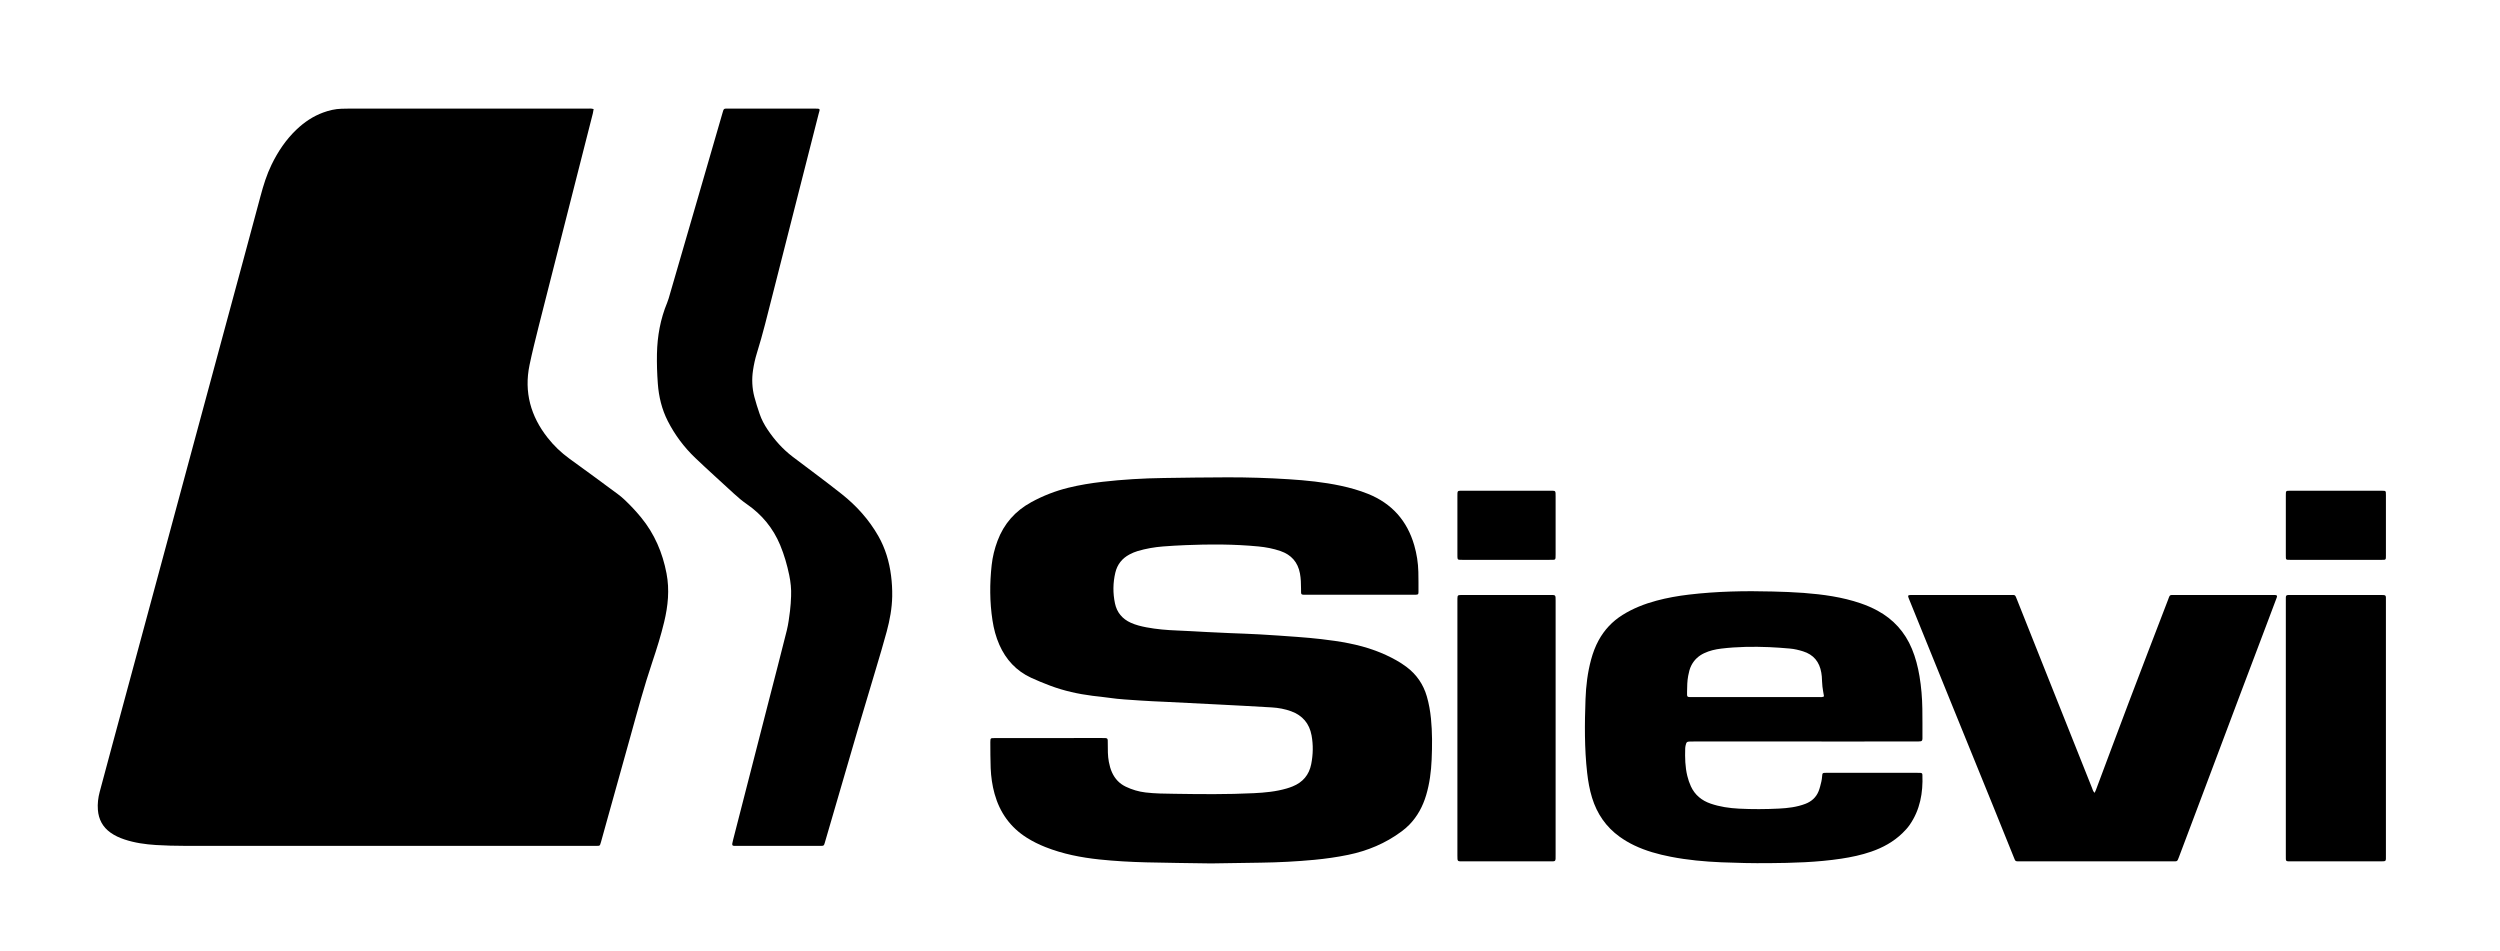
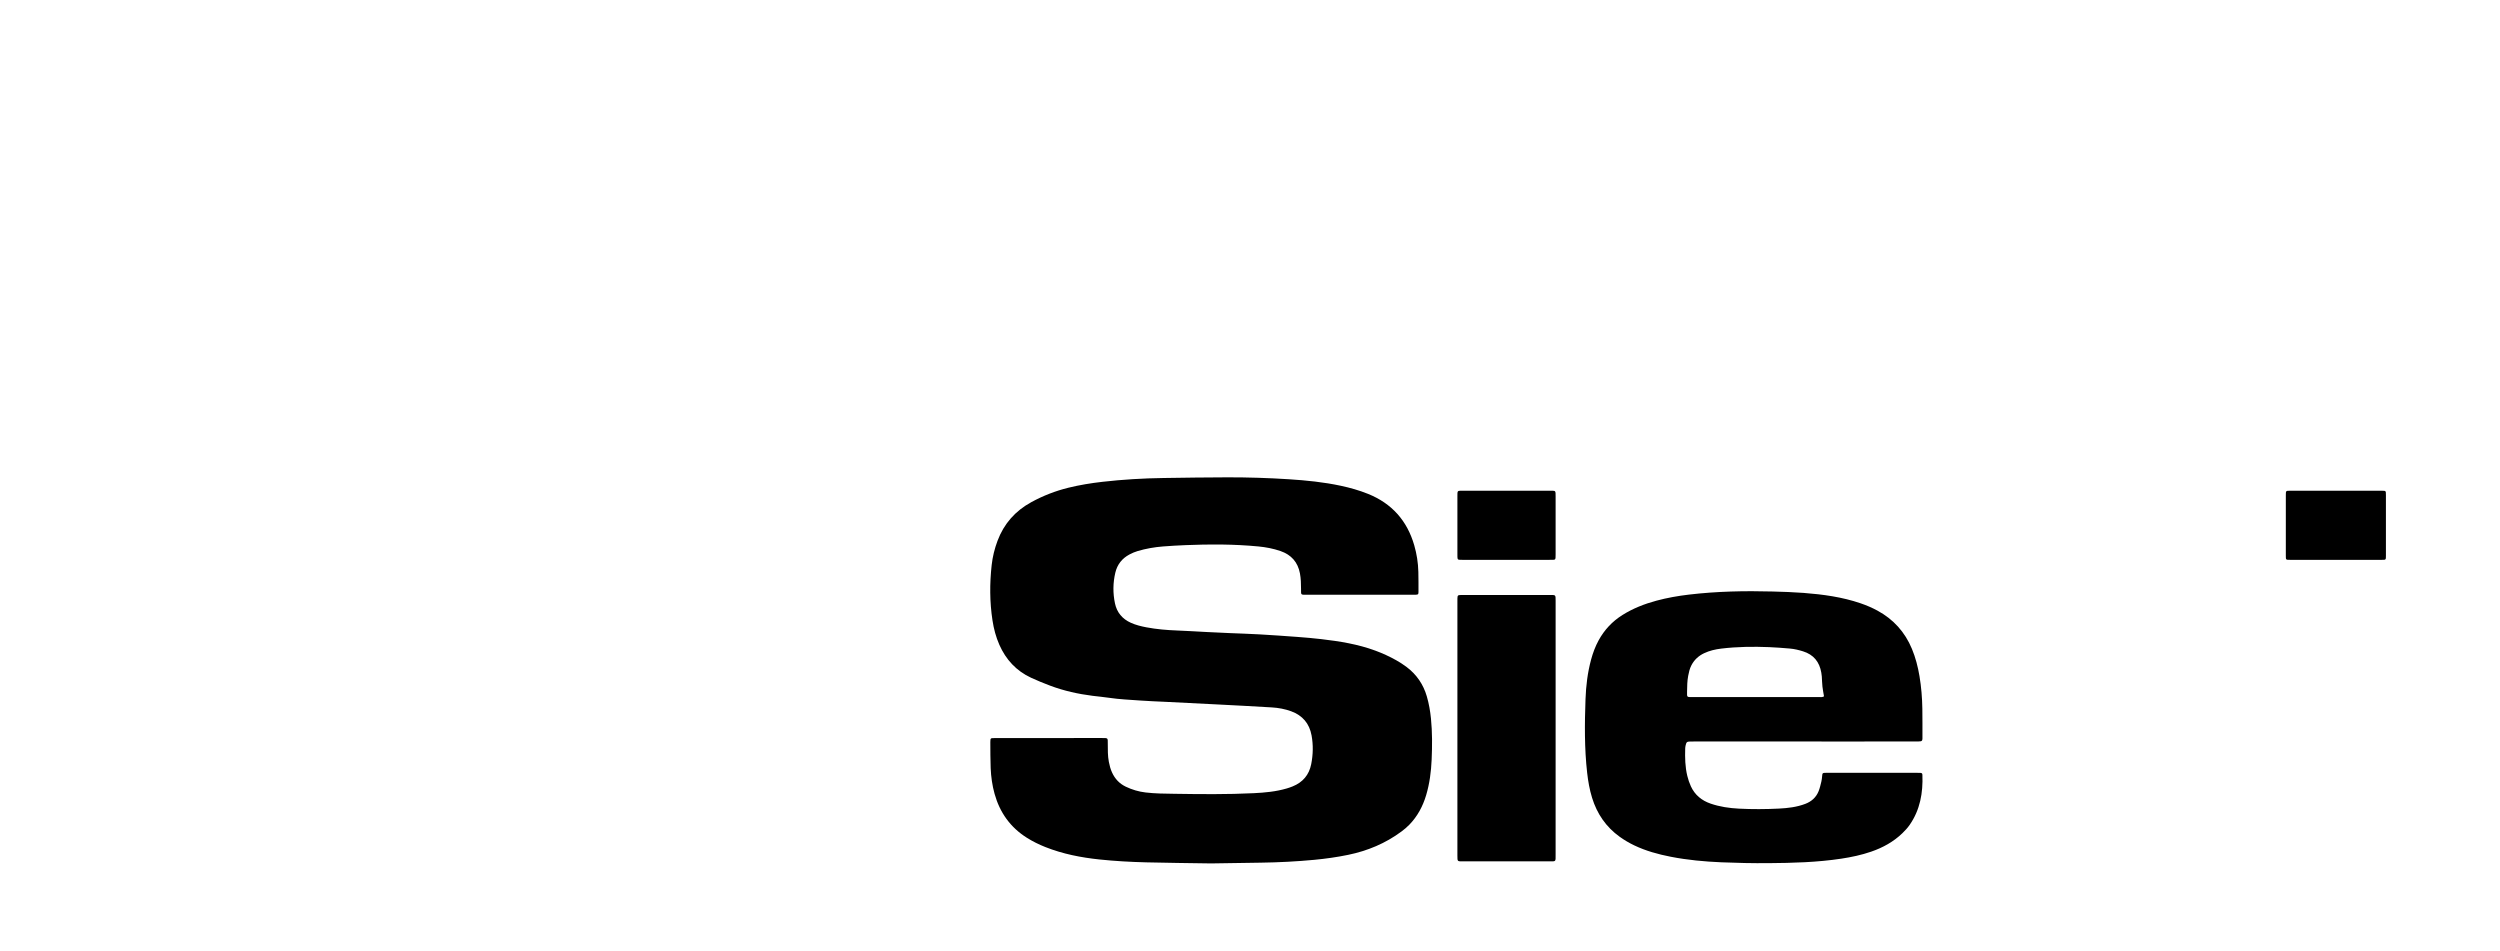
<svg xmlns="http://www.w3.org/2000/svg" version="1.1" id="Ebene_1" x="0px" y="0px" viewBox="0 0 1245 473.543" enable-background="new 0 0 1245 473.543" xml:space="preserve">
  <g>
-     <path d="M295.631,54.329c-0.139,0.765-0.222,1.466-0.395,2.145c-6.893,27.109-13.794,54.215-20.694,81.322   c-2.09,8.209-4.218,16.409-6.256,24.631c-1.596,6.437-3.237,12.87-4.582,19.361c-2.791,13.473,0.584,25.512,9.015,36.209   c3.126,3.967,6.731,7.458,10.868,10.428c8.119,5.831,16.142,11.794,24.189,17.724c1.091,0.804,2.135,1.684,3.123,2.611   c2.976,2.795,5.77,5.765,8.36,8.925c6.691,8.166,10.688,17.525,12.666,27.859c1.571,8.206,0.743,16.235-1.181,24.237   c-1.608,6.689-3.66,13.251-5.85,19.766c-4.101,12.205-7.46,24.624-10.897,37.023c-3.972,14.324-7.989,28.636-11.984,42.953   c-0.902,3.233-1.794,6.468-2.695,9.701c-0.129,0.461-0.273,0.919-0.434,1.369c-0.15,0.42-0.477,0.62-0.917,0.627   c-0.879,0.014-1.759,0.03-2.639,0.03c-49.673,0.001-99.345,0.001-149.018,0.001c-18.157,0-36.315,0.027-54.472-0.018   c-4.717-0.012-9.441-0.118-14.147-0.415c-5.348-0.338-10.654-1.078-15.771-2.795c-2.436-0.817-4.759-1.864-6.863-3.361   c-3.904-2.778-5.943-6.597-6.312-11.335c-0.239-3.06,0.119-6.065,0.914-9.025c2.011-7.487,4.005-14.978,6.026-22.461   c7.71-28.546,15.432-57.089,23.142-85.635c5.73-21.217,11.445-42.438,17.175-63.655c5.459-20.214,10.927-40.425,16.392-60.638   c5.799-21.447,11.634-42.883,17.37-64.347c1.428-5.345,3.054-10.593,5.478-15.576c3.176-6.527,7.156-12.481,12.444-17.501   c3.869-3.672,8.212-6.607,13.251-8.453c2.946-1.079,5.965-1.795,9.113-1.884c1.279-0.036,2.559-0.074,3.838-0.074   c39.514-0.004,79.028-0.004,118.542,0.003C293.45,54.083,294.494,53.942,295.631,54.329z" />
    <path d="M603.098,429.987c-11.486-0.181-21.886-0.269-32.281-0.534c-7.754-0.198-15.504-0.619-23.222-1.428   c-9.251-0.971-18.327-2.746-27.014-6.194c-3.201-1.271-6.28-2.783-9.199-4.621c-8.236-5.188-13.491-12.574-16.084-21.892   c-1.162-4.175-1.761-8.462-1.943-12.781c-0.181-4.314-0.128-8.637-0.172-12.956c-0.004-0.399,0.019-0.799,0.058-1.196   c0.043-0.448,0.305-0.737,0.755-0.771c0.637-0.049,1.277-0.071,1.915-0.071c17.679-0.004,35.357-0.003,53.036-0.003   c2.932,0,2.714-0.049,2.727,2.778c0.015,3.038-0.042,6.077,0.534,9.087c0.347,1.815,0.815,3.588,1.579,5.269   c1.44,3.172,3.689,5.582,6.853,7.094c3.123,1.493,6.381,2.465,9.839,2.879c4.78,0.572,9.582,0.589,14.374,0.663   c13.197,0.204,26.399,0.342,39.589-0.309c5.51-0.272,11.007-0.78,16.338-2.347c0.994-0.292,1.979-0.635,2.94-1.021   c5.064-2.038,8.207-5.733,9.261-11.087c0.935-4.746,1.055-9.535,0.178-14.31c-1.089-5.929-4.487-9.947-10.155-12.023   c-3.102-1.136-6.336-1.725-9.607-1.924c-9.339-0.571-18.684-1.039-28.027-1.525c-8.386-0.436-16.774-0.842-25.16-1.262   c-4.153-0.208-8.312-0.341-12.458-0.649c-5.099-0.38-10.215-0.572-15.284-1.335c-2.765-0.416-5.556-0.648-8.331-1   c-7.237-0.918-14.326-2.487-21.161-5.06c-3.211-1.208-6.399-2.503-9.509-3.947c-7.356-3.415-12.513-9.015-15.779-16.388   c-1.727-3.897-2.794-7.992-3.437-12.198c-1.399-9.15-1.417-18.327-0.404-27.509c0.457-4.145,1.453-8.183,2.919-12.094   c3.195-8.524,8.848-14.895,16.827-19.253c5.855-3.198,12.01-5.596,18.486-7.189c5.596-1.376,11.266-2.294,16.99-2.945   c10.101-1.149,20.234-1.75,30.395-1.893c10.637-0.15,21.275-0.327,31.913-0.337c10.159-0.01,20.317,0.304,30.455,0.955   c8.696,0.558,17.365,1.423,25.909,3.254c4.618,0.989,9.148,2.267,13.531,4.031c11.852,4.769,19.481,13.354,23.015,25.598   c1.247,4.321,1.937,8.743,2.046,13.24c0.081,3.358,0.068,6.719,0.062,10.078c-0.002,1.09-0.191,1.243-1.248,1.295   c-0.559,0.027-1.12,0.017-1.68,0.017c-17.519,0.001-35.037,0.004-52.556-0.003c-3.305-0.001-2.982,0.266-2.998-2.942   c-0.013-2.561-0.065-5.109-0.536-7.646c-1.049-5.643-4.332-9.328-9.697-11.168c-3.565-1.223-7.261-1.933-11.007-2.291   c-12.047-1.152-24.119-1.161-36.197-0.658c-3.754,0.157-7.508,0.363-11.254,0.658c-4.311,0.339-8.566,1.077-12.714,2.31   c-1.368,0.407-2.708,0.984-3.973,1.651c-3.74,1.97-6.156,5.014-7.125,9.162c-1.182,5.065-1.226,10.163-0.159,15.229   c0.952,4.516,3.641,7.733,7.878,9.648c2.498,1.13,5.132,1.773,7.802,2.28c5.037,0.956,10.128,1.382,15.25,1.574   c4.874,0.183,9.744,0.507,14.616,0.753c3.834,0.194,7.669,0.373,11.504,0.54c4.954,0.216,9.912,0.352,14.863,0.634   c6.306,0.36,12.609,0.799,18.908,1.271c3.985,0.299,7.971,0.638,11.939,1.103c9.139,1.069,18.206,2.512,26.892,5.725   c3.604,1.333,7.097,2.921,10.44,4.807c1.805,1.018,3.562,2.154,5.215,3.404c4.942,3.738,8.265,8.634,9.997,14.581   c1.053,3.615,1.691,7.311,2.066,11.064c0.678,6.786,0.631,13.585,0.339,20.377c-0.258,5.999-1.011,11.947-2.737,17.735   c-1.649,5.532-4.296,10.503-8.322,14.669c-1.216,1.258-2.574,2.404-3.981,3.447c-7.966,5.904-16.89,9.634-26.579,11.625   c-5.565,1.143-11.174,1.933-16.829,2.47c-8.844,0.839-17.705,1.284-26.585,1.415C619.287,429.722,610.65,429.867,603.098,429.987z" />
-     <path d="M384.488,54.077c7.038,0,14.077,0.004,21.115-0.002c3.316-0.003,2.711,0.101,2.042,2.761   c-3.181,12.631-6.433,25.244-9.647,37.867c-4.417,17.346-8.808,34.699-13.238,52.042c-2.492,9.755-4.839,19.548-7.848,29.165   c-0.859,2.747-1.466,5.556-1.9,8.409c-0.684,4.496-0.477,8.944,0.661,13.323c0.742,2.858,1.67,5.671,2.614,8.471   c0.949,2.817,2.357,5.425,4.013,7.888c3.46,5.146,7.539,9.725,12.497,13.486c8.155,6.186,16.417,12.237,24.434,18.597   c7.318,5.806,13.519,12.695,18.175,20.858c3.492,6.123,5.452,12.756,6.344,19.733c0.438,3.421,0.633,6.844,0.572,10.288   c-0.105,5.957-1.192,11.773-2.726,17.493c-1.697,6.327-3.602,12.599-5.464,18.88c-2.952,9.959-5.982,19.895-8.91,29.861   c-4.483,15.258-8.908,30.532-13.357,45.8c-1.051,3.606-2.086,7.216-3.155,10.816c-0.401,1.35-0.489,1.388-1.804,1.433   c-0.479,0.016-0.96,0.006-1.44,0.006c-13.357,0-26.714,0.003-40.071-0.002c-2.922-0.001-3.17,0.323-2.308-3.024   c5.883-22.827,11.724-45.666,17.582-68.499c3.059-11.92,6.185-23.824,9.151-35.767c0.787-3.169,1.181-6.445,1.6-9.692   c0.316-2.453,0.443-4.936,0.546-7.41c0.147-3.53-0.218-7.025-0.938-10.486c-1.061-5.098-2.493-10.079-4.491-14.897   c-3.5-8.439-9.079-15.197-16.561-20.375c-2.313-1.601-4.44-3.391-6.497-5.292c-6.401-5.918-12.907-11.726-19.214-17.743   c-5.591-5.333-10.194-11.49-13.704-18.381c-2.971-5.833-4.485-12.099-4.965-18.643c-0.364-4.952-0.531-9.902-0.431-14.862   c0.178-8.795,1.713-17.318,5.1-25.478c0.58-1.397,0.96-2.88,1.384-4.337c4.711-16.19,9.416-32.382,14.116-48.574   c3.988-13.737,7.974-27.474,11.948-41.216c0.8-2.767,0.542-2.487,3.419-2.494C370.251,54.064,377.37,54.077,384.488,54.077z" />
    <path d="M898.596,369.265c-18.24,0-36.479,0-54.719,0c-0.72,0-1.44-0.014-2.16,0.008c-1.62,0.049-1.88,0.254-2.266,1.867   c-0.129,0.541-0.205,1.105-0.222,1.661c-0.135,4.568-0.041,9.13,1.047,13.594c0.432,1.774,1.022,3.541,1.785,5.198   c1.98,4.299,5.378,7.075,9.816,8.604c4.572,1.575,9.314,2.258,14.118,2.507c6.636,0.343,13.279,0.306,19.912-0.03   c4.472-0.226,8.916-0.738,13.161-2.361c3.086-1.18,5.343-3.212,6.579-6.251c0.627-1.541,0.985-3.198,1.389-4.822   c0.212-0.849,0.297-1.735,0.376-2.61c0.147-1.628,0.103-1.773,2.083-1.773c5.92,0,11.84-0.001,17.76-0.002   c8.96,0,17.92-0.001,26.879,0.001c0.72,0,1.441-0.006,2.159,0.032c0.776,0.041,1.037,0.272,1.065,0.985   c0.35,8.918-1.139,17.388-6.319,24.885c-1.037,1.5-2.304,2.872-3.618,4.145c-4.443,4.305-9.745,7.21-15.557,9.216   c-4.849,1.674-9.847,2.73-14.911,3.497c-12.056,1.825-24.211,2.138-36.367,2.235c-7.756,0.062-15.521-0.098-23.271-0.425   c-8.467-0.358-16.909-1.132-25.248-2.76c-6.292-1.229-12.442-2.909-18.249-5.693c-2.53-1.213-4.938-2.626-7.217-4.264   c-6.81-4.897-11.289-11.45-13.745-19.418c-1.252-4.061-1.978-8.234-2.454-12.453c-1.379-12.199-1.252-24.438-0.813-36.672   c0.238-6.638,1.031-13.234,2.773-19.676c0.9-3.328,2.091-6.545,3.747-9.581c2.858-5.239,6.804-9.449,11.856-12.626   c5.258-3.306,10.974-5.543,16.943-7.147c5.331-1.433,10.756-2.387,16.242-3.032c13.855-1.63,27.758-1.916,41.683-1.534   c5.116,0.141,10.237,0.3,15.338,0.692c9.657,0.743,19.232,2.03,28.456,5.195c2.878,0.988,5.666,2.177,8.342,3.628   c7.966,4.317,13.682,10.66,17.165,19.028c1.824,4.381,2.987,8.94,3.771,13.604c0.903,5.374,1.341,10.794,1.426,16.237   c0.074,4.719,0.042,9.439,0.051,14.159c0.001,0.478,0.021,0.974-0.098,1.428c-0.064,0.245-0.384,0.564-0.622,0.596   c-0.788,0.105-1.591,0.124-2.388,0.125c-12.88,0.006-25.759,0.005-38.639,0.005C909.956,369.265,904.276,369.265,898.596,369.265z    M908.357,346.793c-0.266-1.612-0.604-3.241-0.786-4.887c-0.183-1.663-0.196-3.344-0.311-5.016c-0.044-0.636-0.144-1.27-0.251-1.9   c-0.908-5.371-3.841-8.993-9.12-10.631c-2.143-0.665-4.315-1.189-6.544-1.379c-3.42-0.292-6.844-0.567-10.273-0.706   c-7.99-0.324-15.975-0.223-23.925,0.735c-2.935,0.354-5.81,1.018-8.514,2.299c-2.768,1.311-4.896,3.29-6.307,5.998   c-0.854,1.64-1.266,3.437-1.609,5.247c-0.492,2.605-0.523,5.242-0.56,7.877c-0.041,2.913-0.17,2.71,2.72,2.712   c10.945,0.005,21.889,0.002,32.834,0.002c9.986,0,19.972,0.005,29.958-0.01C906.528,347.134,907.427,347.333,908.357,346.793z" />
-     <path d="M1043.127,394.827c0.241-0.531,0.461-0.948,0.625-1.385c5.445-14.514,10.838-29.048,16.337-43.543   c6.434-16.96,12.945-33.891,19.454-50.823c1.214-3.159,0.609-2.761,4.08-2.764c15.835-0.012,31.67-0.006,47.504-0.005   c0.64,0,1.28-0.011,1.919,0.022c0.893,0.046,1.106,0.365,0.768,1.268c-1.762,4.716-3.542,9.425-5.322,14.135   c-4.239,11.212-8.493,22.418-12.719,33.635c-6.564,17.424-13.107,34.856-19.664,52.282c-3.658,9.722-7.333,19.439-10.989,29.162   c-0.887,2.358-0.782,2.127-3.065,2.127c-25.352,0.004-50.703,0.004-76.055,0c-2.504,0-2.221,0.225-3.236-2.278   c-3.304-8.146-6.563-16.31-9.87-24.455c-7.065-17.4-14.156-34.79-21.224-52.189c-6.858-16.881-13.7-33.768-20.549-50.652   c-0.21-0.518-0.439-1.03-0.632-1.555c-0.442-1.202-0.291-1.442,0.939-1.492c0.559-0.023,1.12-0.011,1.679-0.011   c15.915,0,31.829-0.008,47.744,0.007c2.904,0.003,2.538-0.419,3.733,2.588c4.754,11.955,9.512,23.91,14.272,35.863   c7.658,19.228,15.318,38.456,22.985,57.68C1042.16,393.241,1042.326,394.134,1043.127,394.827z" />
-     <path d="M1138.338,362.635c0-21.03-0.005-42.059,0.005-63.089c0.002-3.55-0.364-3.233,3.2-3.235   c14.553-0.009,29.105-0.002,43.658-0.005c3.294-0.001,2.983-0.103,2.983,2.993c0.004,42.219,0.004,84.438,0,126.657   c0,3.159,0.284,2.986-2.977,2.986c-14.633,0-29.266,0.004-43.898-0.003c-3.226-0.002-2.968,0.292-2.969-2.975   C1138.335,404.854,1138.338,383.744,1138.338,362.635z" />
    <path d="M774.699,362.635c0,20.877,0.006,41.755-0.005,62.632c-0.002,4.243,0.361,3.66-3.761,3.667   c-14.078,0.022-28.156,0.01-42.234,0.007c-2.932,0-2.914,0.235-2.914-2.845c0.003-42.314,0.002-84.629,0.003-126.943   c0-0.4-0.009-0.8,0.008-1.2c0.06-1.456,0.202-1.591,1.711-1.641c0.4-0.013,0.8-0.004,1.2-0.004c14.318,0,28.636-0.002,42.954,0.001   c3.116,0.001,3.039-0.242,3.039,2.974C774.699,320.4,774.699,341.517,774.699,362.635z" />
    <path d="M1163.086,278.8c-7.515,0-15.03,0-22.545,0c-2.257,0-2.202,0.091-2.202-2.261c-0.002-9.994-0.006-19.987,0.003-29.981   c0.002-2.144,0.027-2.168,2.073-2.169c15.27-0.007,30.54-0.004,45.81-0.002c0.399,0,0.799,0.012,1.196,0.05   c0.467,0.044,0.692,0.356,0.724,0.795c0.035,0.478,0.039,0.958,0.039,1.437c0.002,9.994,0,19.987,0.002,29.981   c0,2.203,0.003,2.15-2.076,2.15C1178.436,278.8,1170.761,278.8,1163.086,278.8z" />
    <path d="M750.188,278.801c-7.112,0-14.223,0-21.335,0c-0.559,0-1.119,0.011-1.678-0.007c-1.187-0.038-1.321-0.175-1.378-1.41   c-0.022-0.479-0.011-0.959-0.011-1.438c0-9.509,0-19.018,0-28.526c0-0.559-0.015-1.12,0.015-1.678   c0.064-1.164,0.227-1.309,1.46-1.35c0.479-0.016,0.959-0.006,1.438-0.006c14.303,0,28.607,0,42.91,0   c0.639,0,1.28-0.014,1.917,0.019c0.857,0.044,1.076,0.273,1.14,1.188c0.039,0.557,0.03,1.118,0.03,1.677   c0.002,9.589,0.002,19.177,0,28.766c0,0.559,0.002,1.12-0.037,1.677c-0.06,0.857-0.272,1.04-1.219,1.075   c-0.638,0.024-1.278,0.012-1.918,0.012C764.411,278.801,757.3,278.801,750.188,278.801z" />
  </g>
</svg>